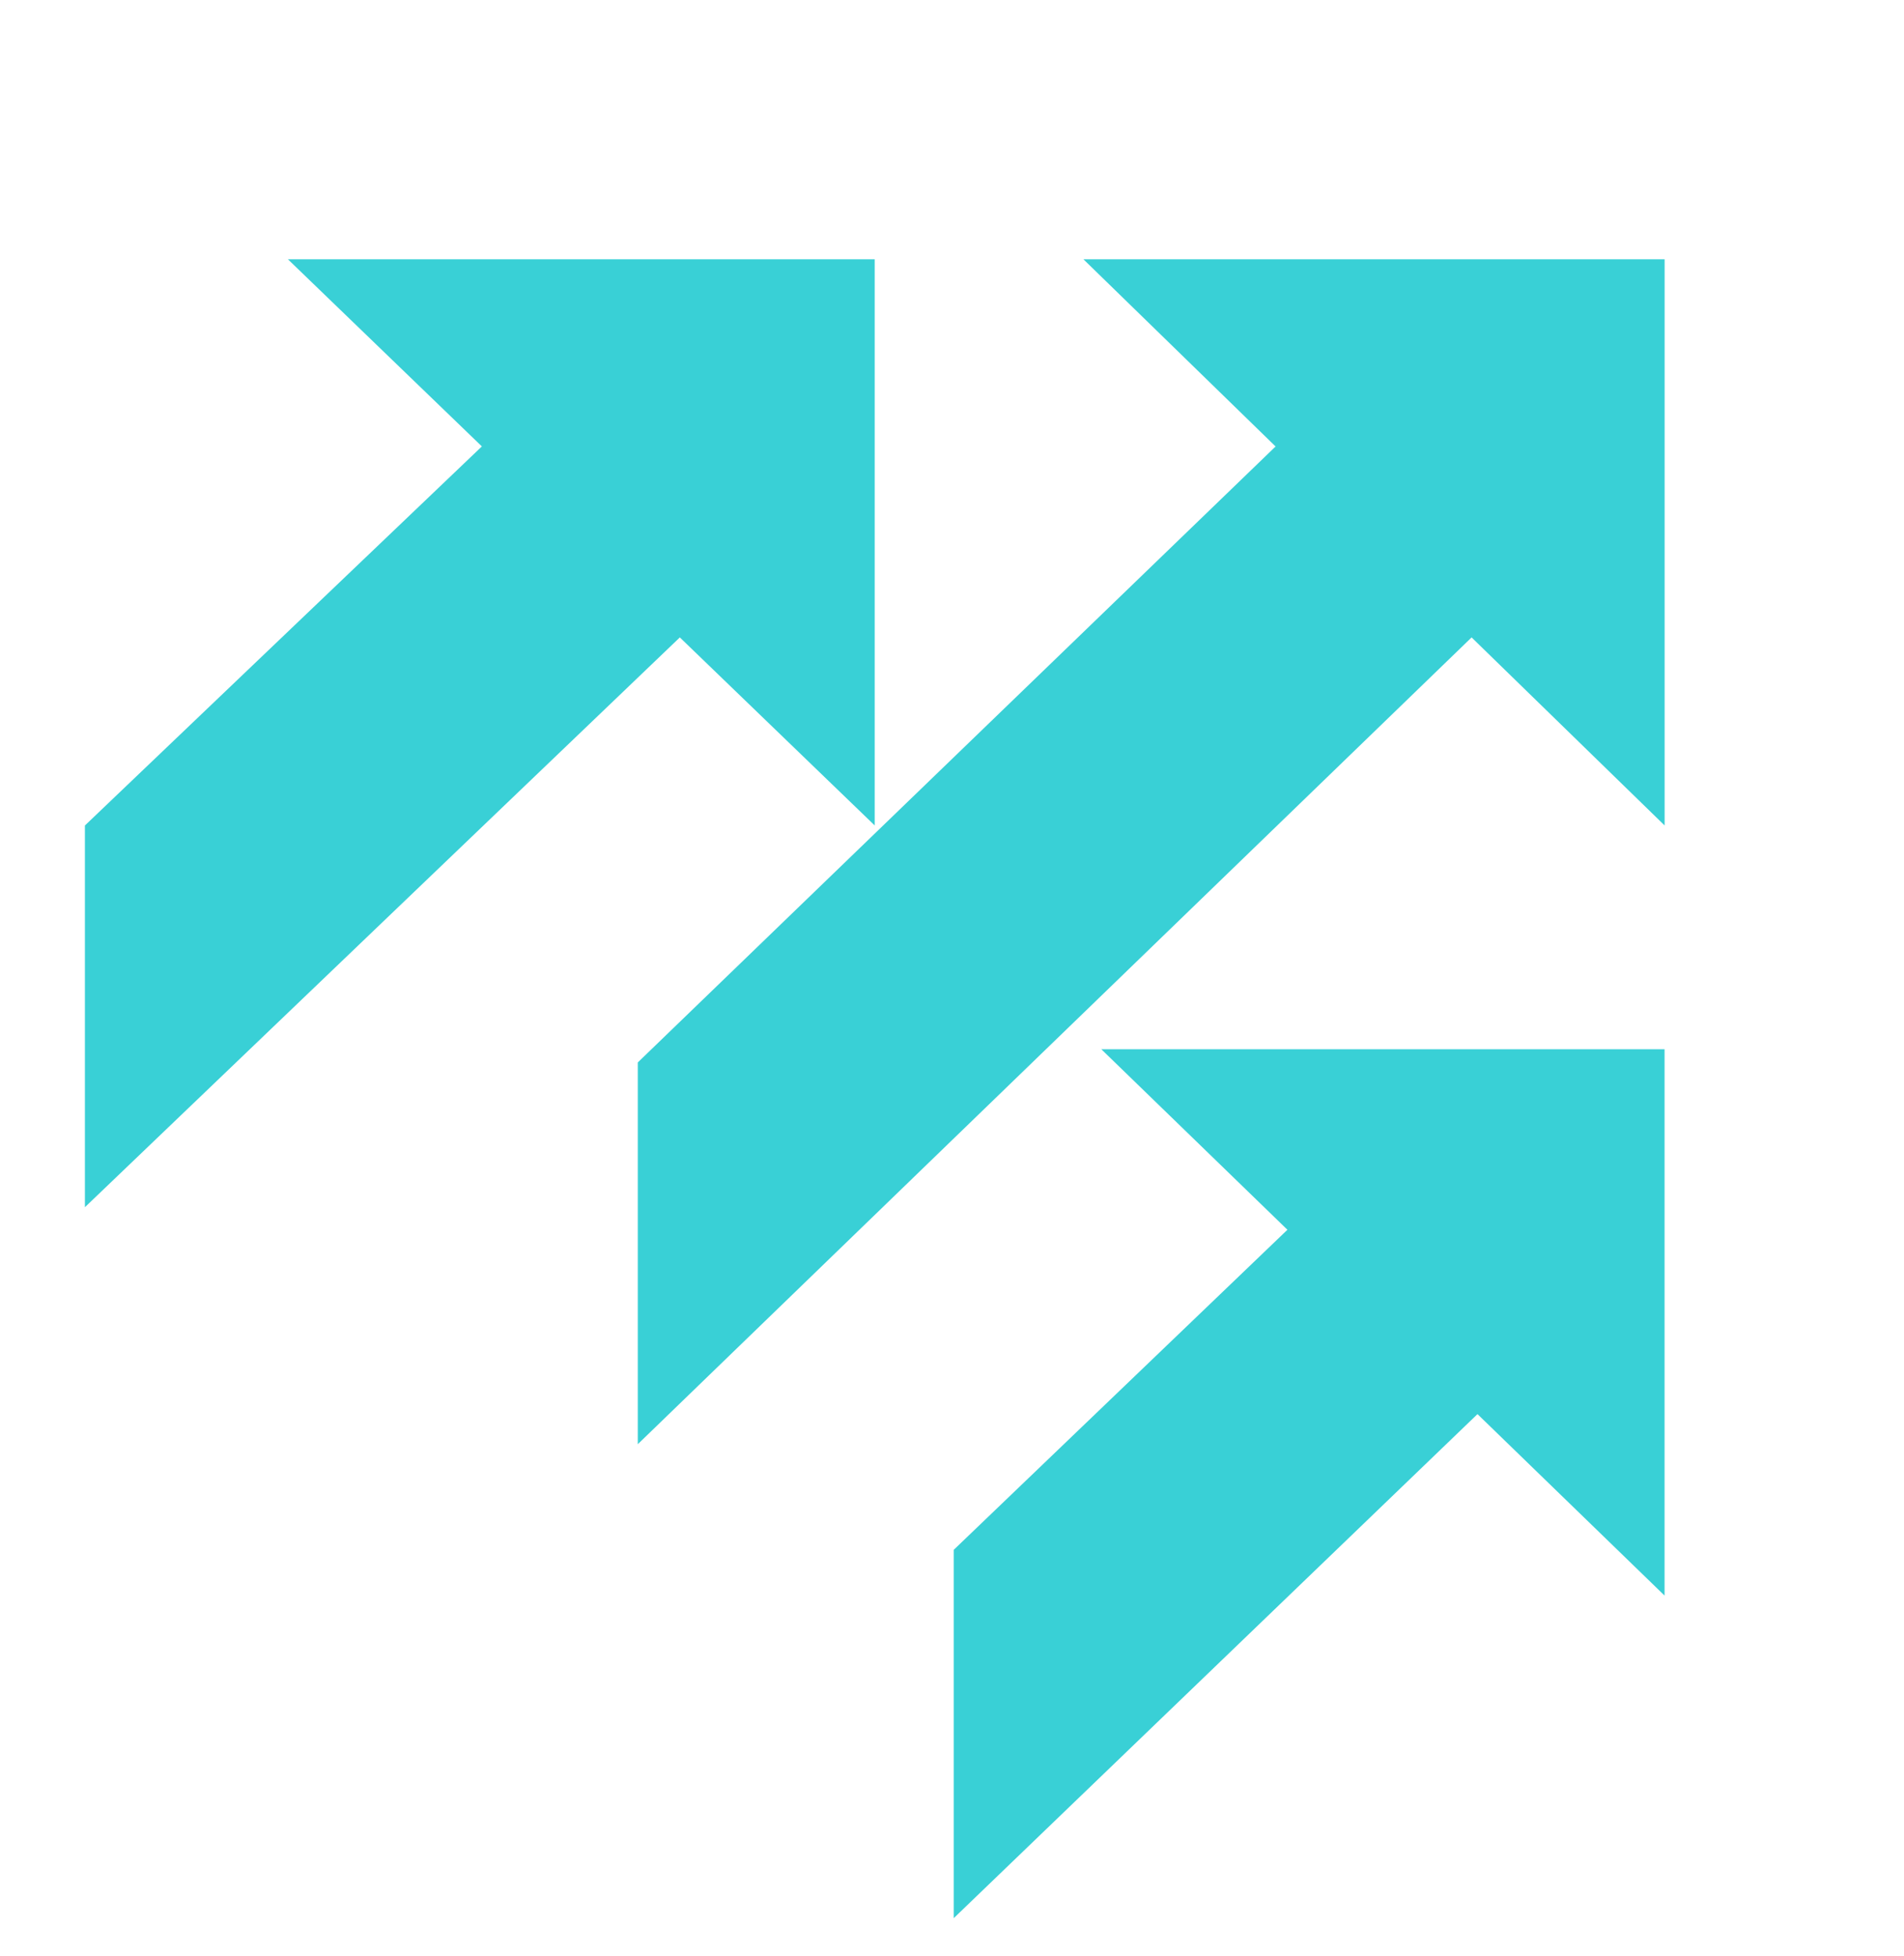
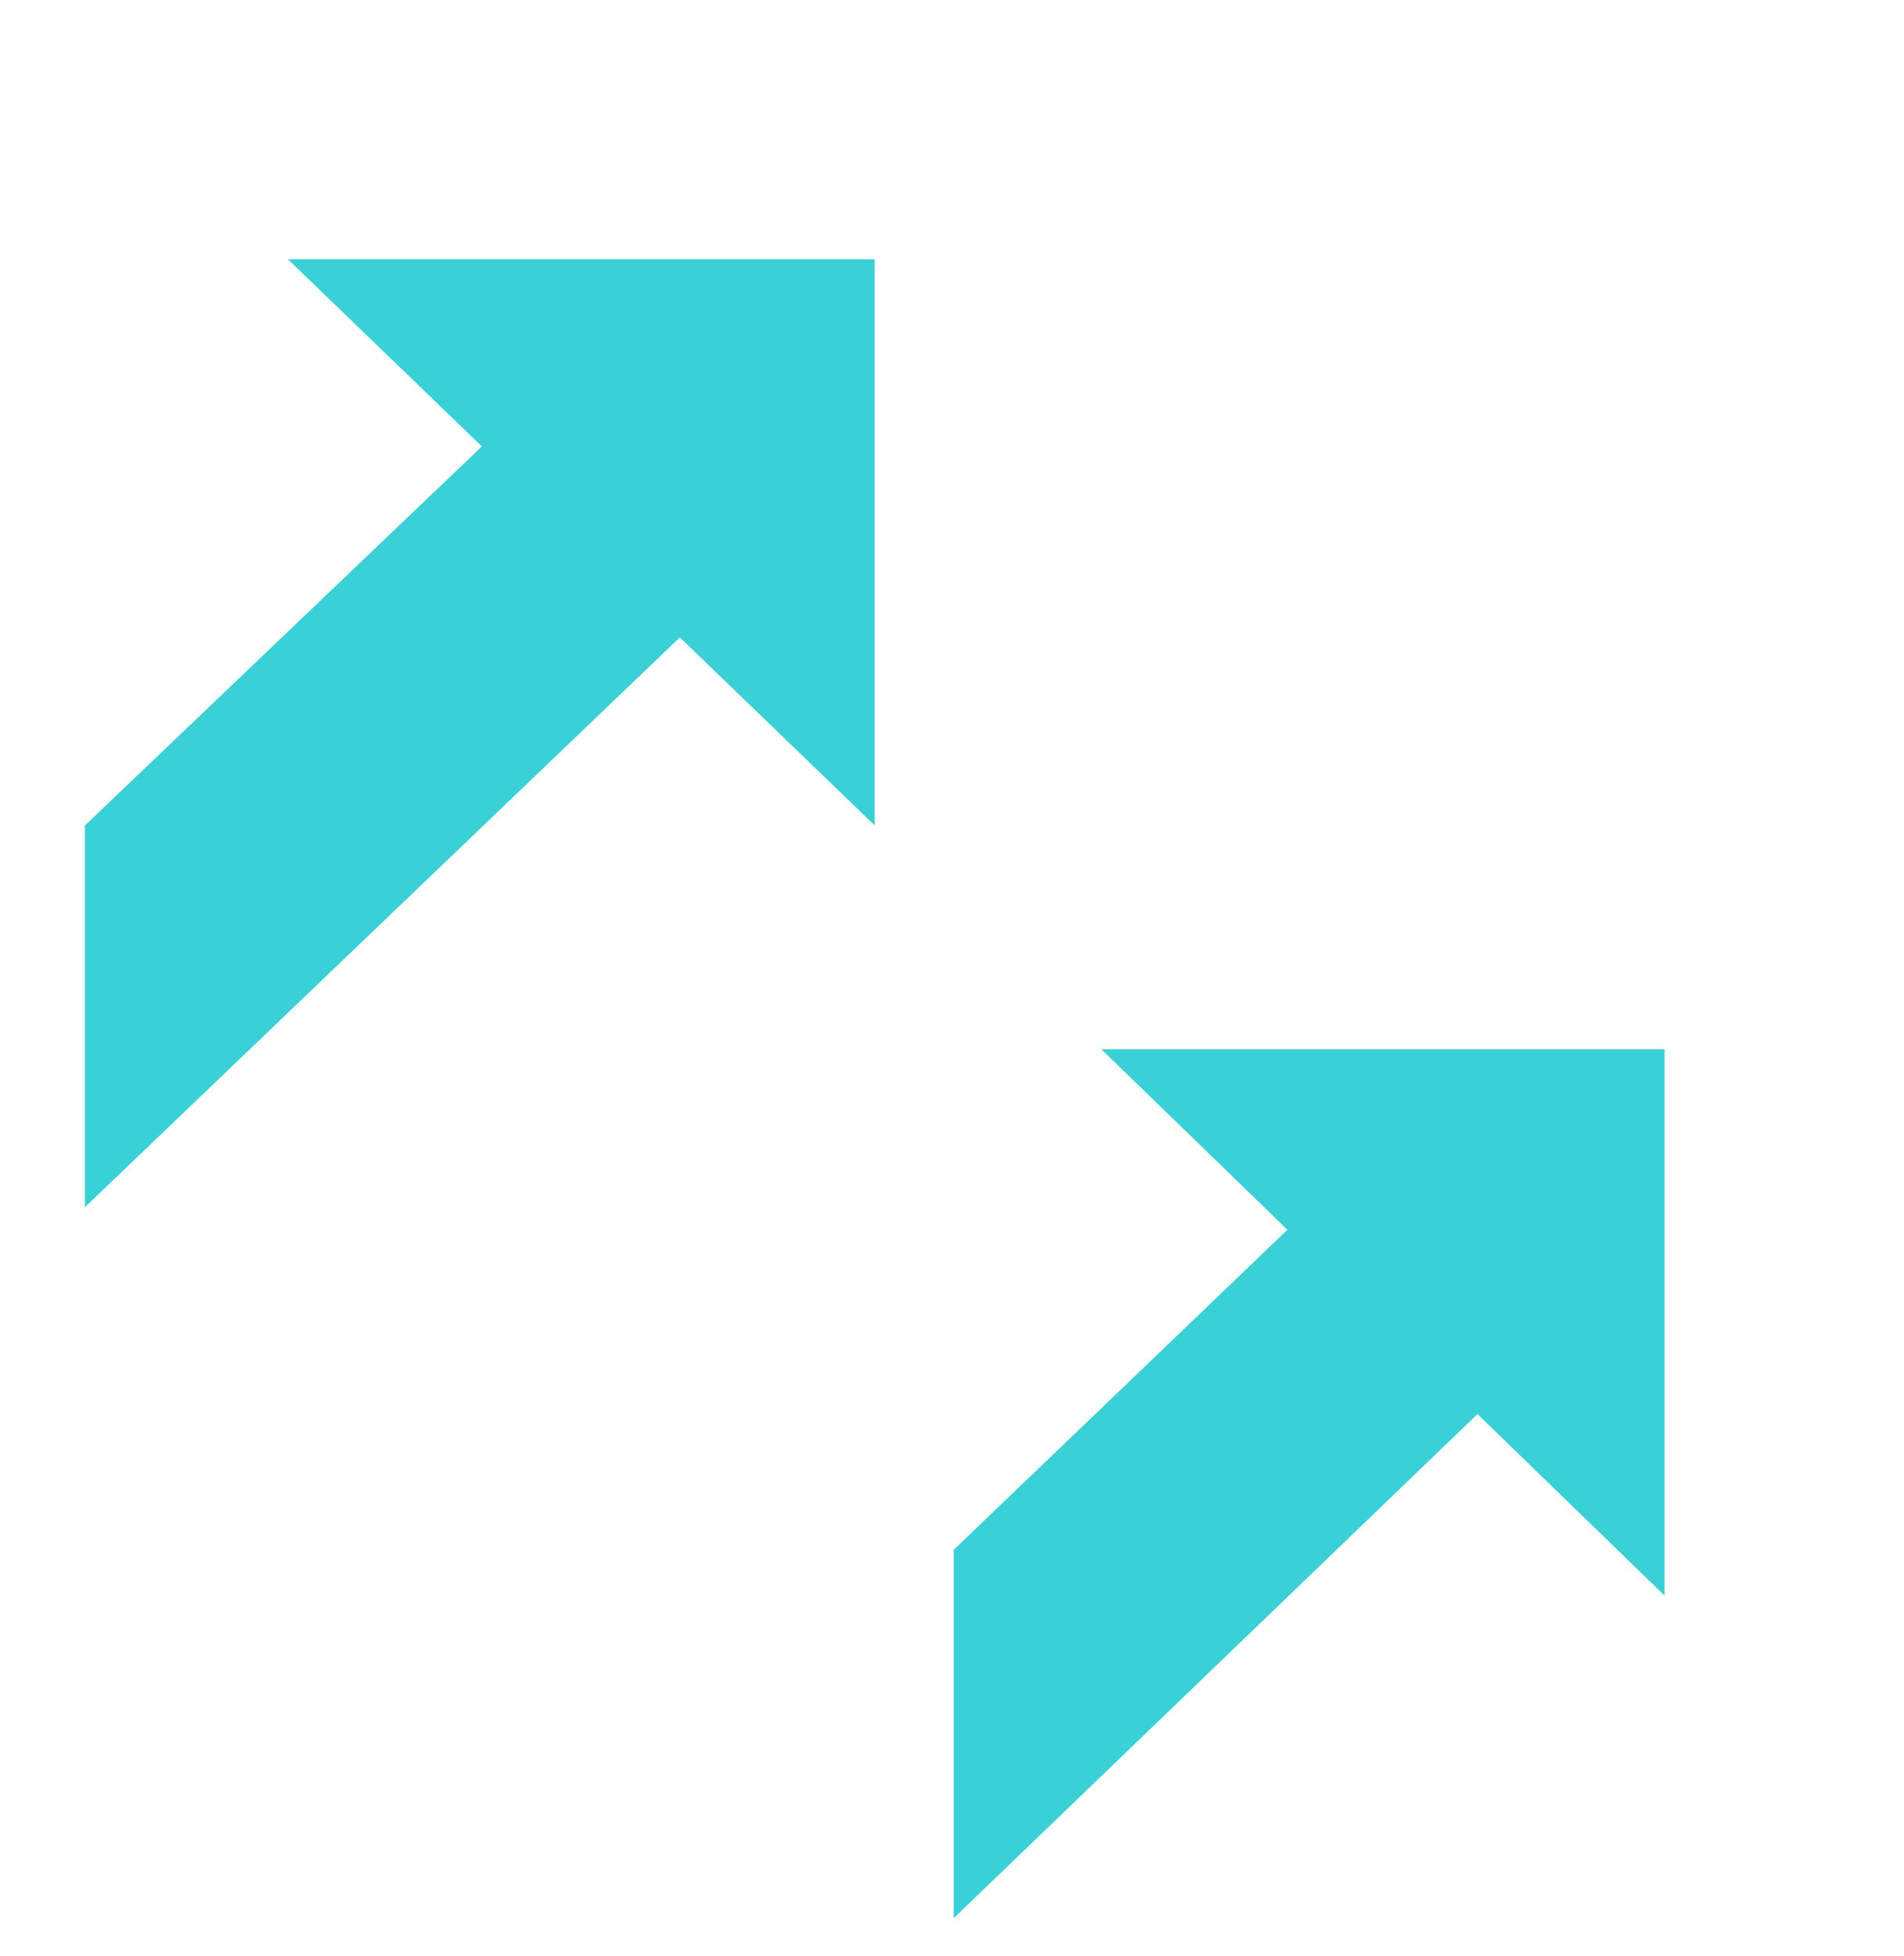
<svg xmlns="http://www.w3.org/2000/svg" width="37" height="38" viewBox="0 0 37 38" fill="none">
  <g clip-path="url(#clip0_2007_1480)">
-     <path d="M12.394 28.062V20.644L26.647 6.88L30.575 10.472L12.394 28.062Z" fill="#39D0D6" />
-     <path d="M32.348 16.039V5.038H21.054L32.348 16.039Z" fill="#39D0D6" />
    <path d="M1.65 23.457V16.04L11.243 6.88L15.209 10.472L1.65 23.457Z" fill="#39D0D6" />
    <path d="M16.998 16.039V5.038H5.595L16.998 16.039Z" fill="#39D0D6" />
    <path d="M18.534 37.271V30.114L26.822 22.165L30.63 25.631L18.534 37.271Z" fill="#39D0D6" />
    <path d="M32.347 31.003V20.387H21.401L32.347 31.003Z" fill="#39D0D6" />
  </g>
  <defs>
    <clipPath id="clip0_2007_1480">
      <rect width="36.837" height="36.837" fill="white" transform="translate(0.115 0.434)" />
    </clipPath>
  </defs>
</svg>